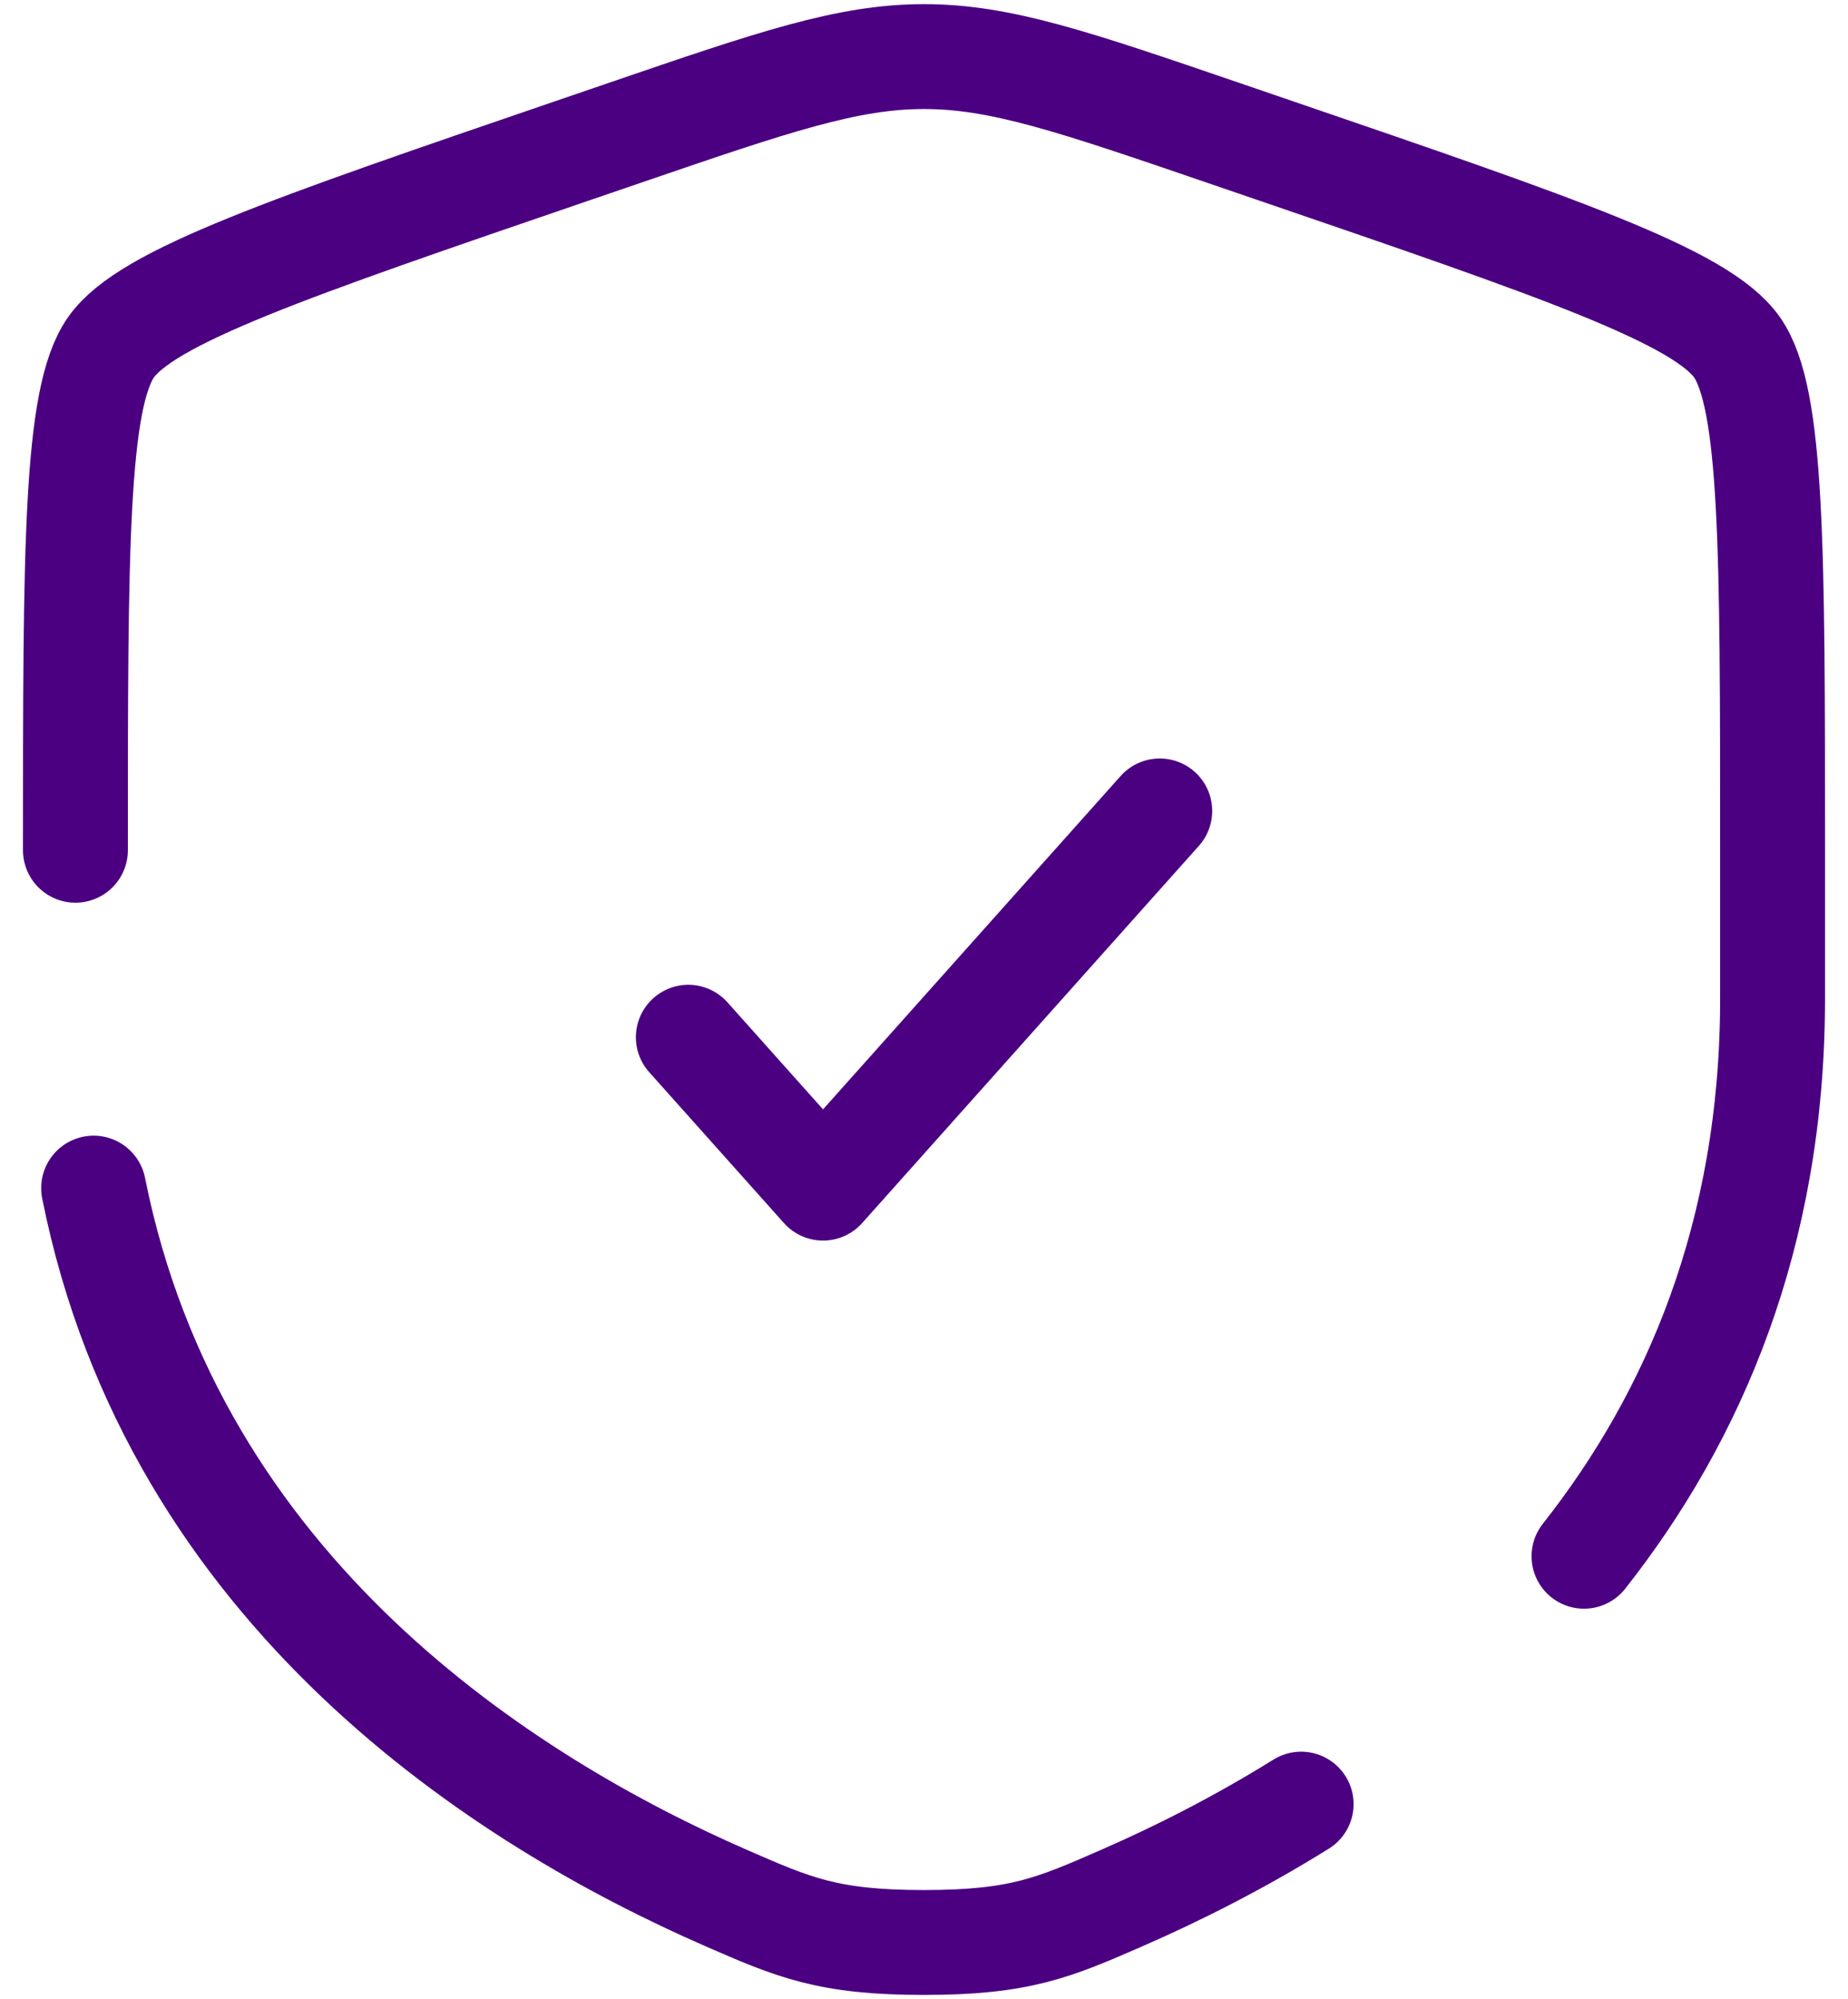
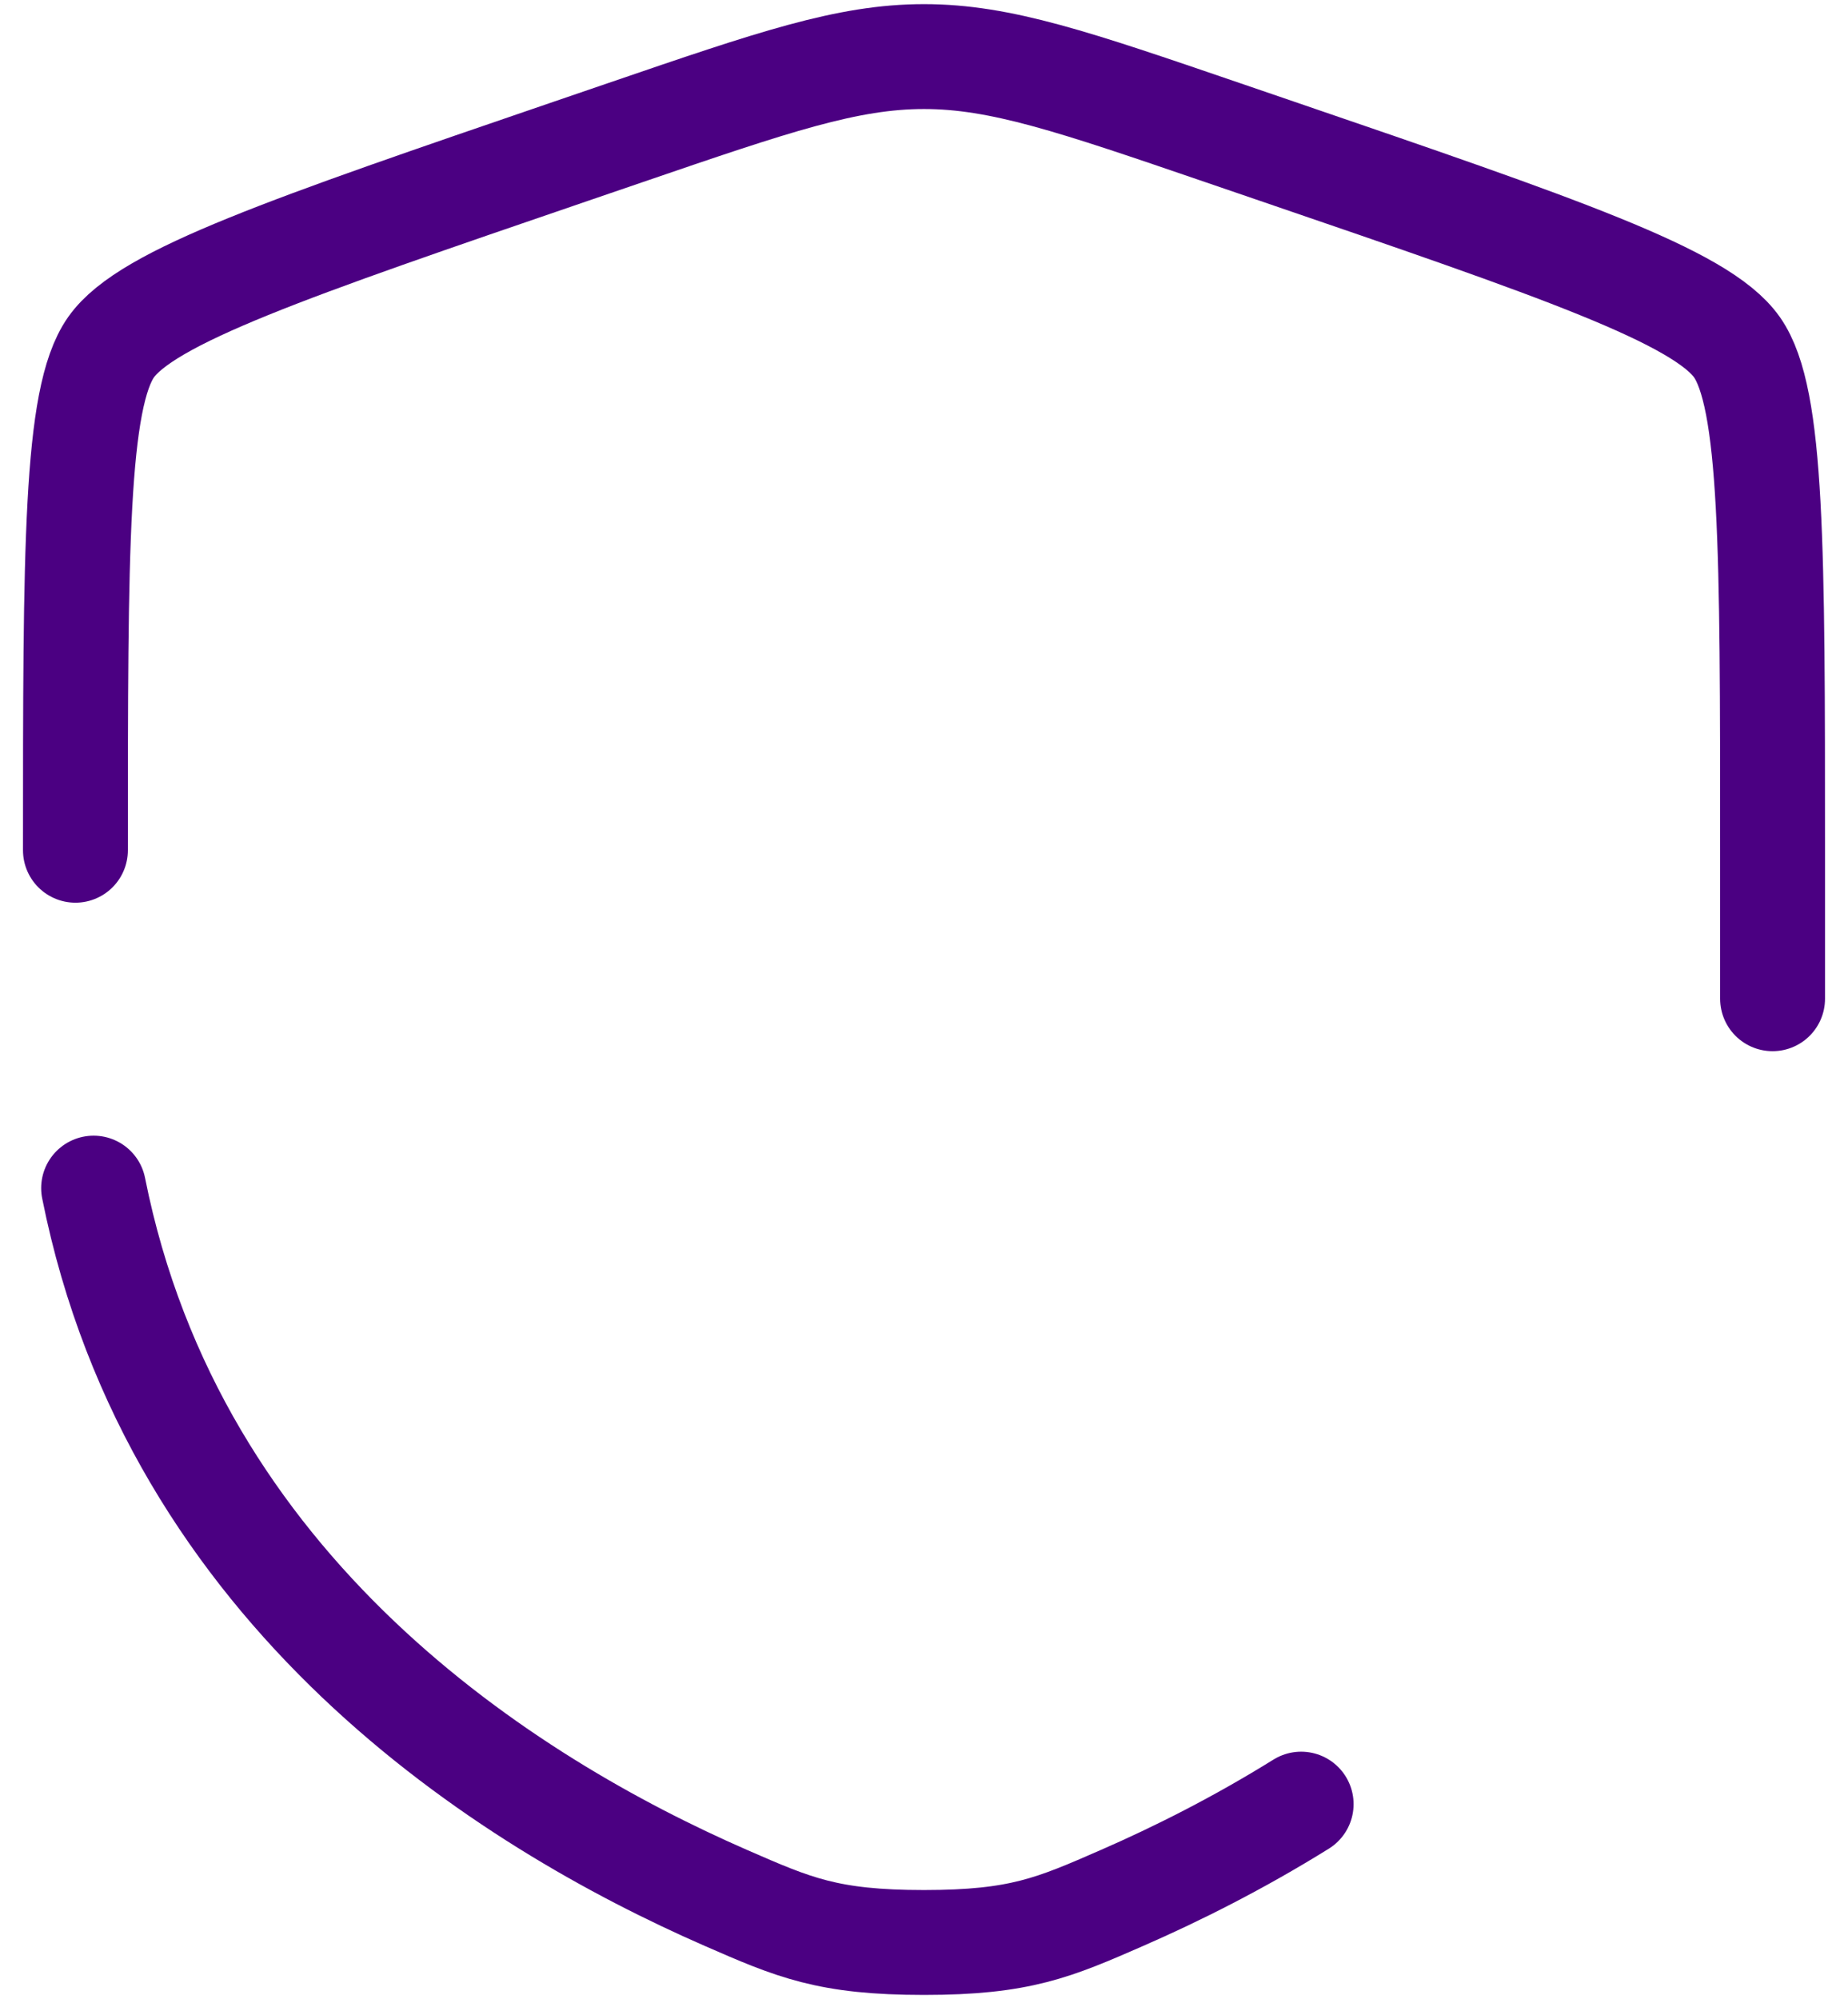
<svg xmlns="http://www.w3.org/2000/svg" width="49" height="53" viewBox="0 0 49 53" fill="none">
-   <path d="M18.251 27.5L21.823 31.5L30.751 21.5" stroke="#4B0082" stroke-width="2.781" stroke-linecap="round" stroke-linejoin="round" />
-   <path d="M2 22.542C2 14.548 2 10.551 2.944 9.206C3.888 7.861 7.646 6.575 15.162 4.002L16.594 3.512C20.512 2.171 22.471 1.5 24.5 1.5C26.529 1.5 28.488 2.171 32.406 3.512L33.838 4.002C41.354 6.575 45.112 7.861 46.056 9.206C47 10.551 47 14.548 47 22.542C47 23.749 47 25.058 47 26.479C47 32.741 44.908 37.571 42 41.26M2.482 31.5C4.626 42.246 13.441 47.782 19.246 50.318C21.05 51.106 21.952 51.5 24.5 51.5C27.048 51.5 27.95 51.106 29.753 50.318C31.199 49.687 32.831 48.87 34.5 47.832" stroke="#4B0082" stroke-width="2.781" stroke-linecap="round" />
+   <path d="M2 22.542C2 14.548 2 10.551 2.944 9.206C3.888 7.861 7.646 6.575 15.162 4.002L16.594 3.512C20.512 2.171 22.471 1.5 24.5 1.5C26.529 1.5 28.488 2.171 32.406 3.512L33.838 4.002C41.354 6.575 45.112 7.861 46.056 9.206C47 10.551 47 14.548 47 22.542C47 23.749 47 25.058 47 26.479M2.482 31.5C4.626 42.246 13.441 47.782 19.246 50.318C21.05 51.106 21.952 51.5 24.5 51.5C27.048 51.5 27.95 51.106 29.753 50.318C31.199 49.687 32.831 48.87 34.5 47.832" stroke="#4B0082" stroke-width="2.781" stroke-linecap="round" />
</svg>